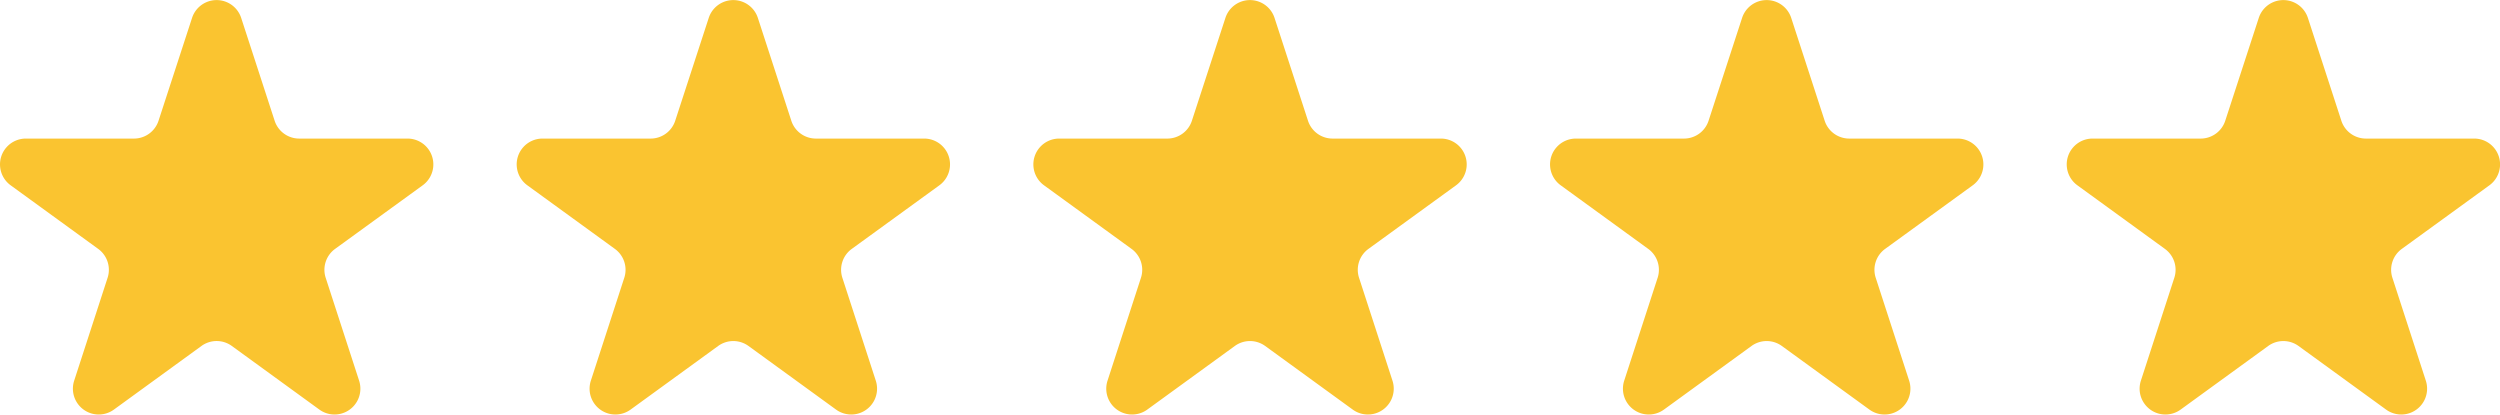
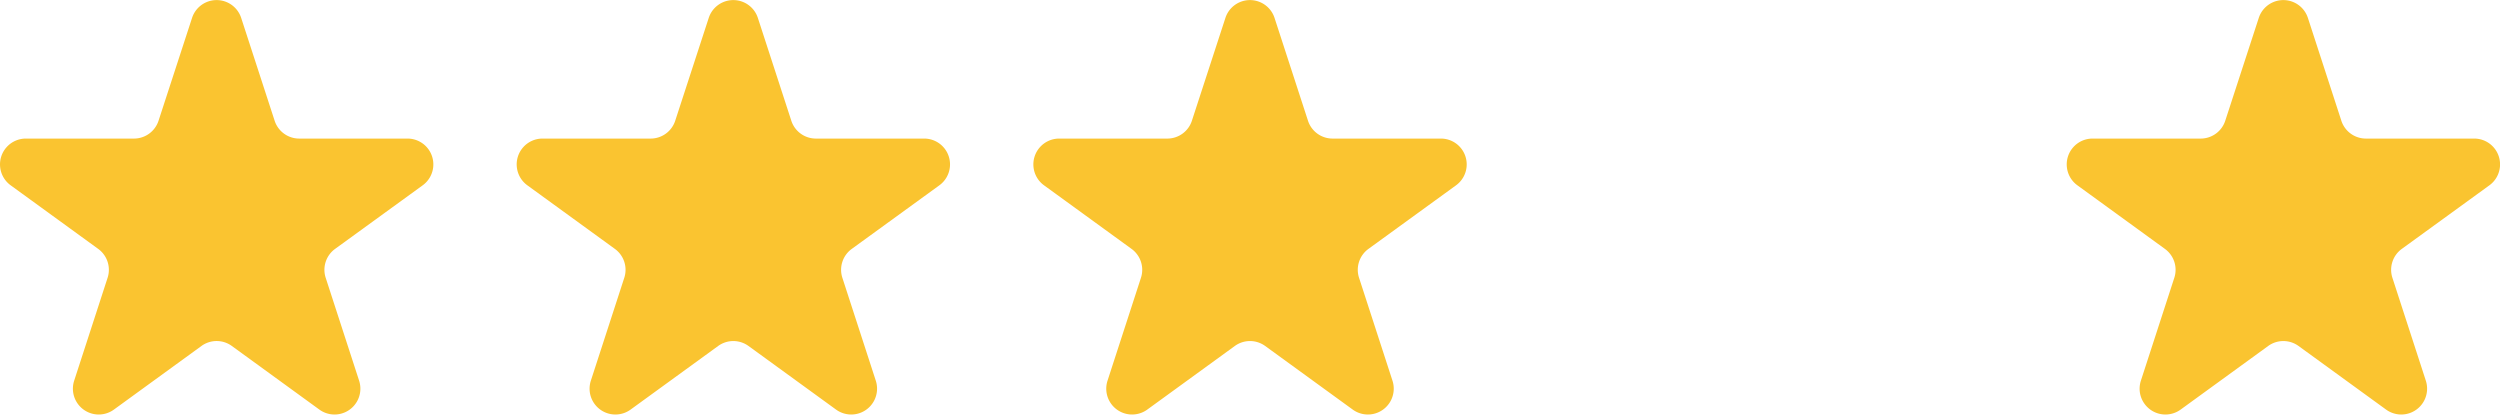
<svg xmlns="http://www.w3.org/2000/svg" width="96.772" height="16.05" viewBox="0 0 96.772 16.05">
  <g id="Review_star" transform="translate(-0.614 -0.236)">
    <path id="Path_1" data-name="Path 1" d="M8.049.927a1,1,0,0,1,1.9,0L11.245,4.91A1,1,0,0,0,12.2,5.6h4.188a1,1,0,0,1,.588,1.809L13.584,9.871a1,1,0,0,0-.363,1.118l1.294,3.983a1,1,0,0,1-1.539,1.118L9.588,13.628a1,1,0,0,0-1.176,0L5.024,16.09a1,1,0,0,1-1.539-1.118l1.294-3.983a1,1,0,0,0-.363-1.118L1.028,7.41A1,1,0,0,1,1.616,5.6H5.8a1,1,0,0,0,.951-.691Z" fill="#fac430" />
    <path id="Path_2" data-name="Path 2" d="M28.049.927a1,1,0,0,1,1.9,0L31.245,4.91A1,1,0,0,0,32.2,5.6h4.188a1,1,0,0,1,.588,1.809L33.584,9.871a1,1,0,0,0-.363,1.118l1.294,3.983a1,1,0,0,1-1.539,1.118l-3.388-2.461a1,1,0,0,0-1.176,0L25.024,16.09a1,1,0,0,1-1.539-1.118l1.294-3.983a1,1,0,0,0-.363-1.118L21.028,7.41A1,1,0,0,1,21.616,5.6H25.8a1,1,0,0,0,.951-.691Z" fill="#fac430" />
    <path id="Path_3" data-name="Path 3" d="M48.049.927a1,1,0,0,1,1.9,0L51.245,4.91A1,1,0,0,0,52.2,5.6h4.188a1,1,0,0,1,.588,1.809L53.584,9.871a1,1,0,0,0-.363,1.118l1.294,3.983a1,1,0,0,1-1.539,1.118l-3.388-2.461a1,1,0,0,0-1.176,0L45.024,16.09a1,1,0,0,1-1.539-1.118l1.294-3.983a1,1,0,0,0-.363-1.118L41.028,7.41A1,1,0,0,1,41.616,5.6H45.8a1,1,0,0,0,.951-.691Z" fill="#fac430" />
-     <path id="Path_4" data-name="Path 4" d="M68.049.927a1,1,0,0,1,1.9,0L71.245,4.91A1,1,0,0,0,72.2,5.6h4.188a1,1,0,0,1,.588,1.809L73.584,9.871a1,1,0,0,0-.363,1.118l1.294,3.983a1,1,0,0,1-1.539,1.118l-3.388-2.461a1,1,0,0,0-1.176,0L65.024,16.09a1,1,0,0,1-1.539-1.118l1.294-3.983a1,1,0,0,0-.363-1.118L61.028,7.41A1,1,0,0,1,61.616,5.6H65.8a1,1,0,0,0,.951-.691Z" fill="#fac430" />
    <path id="Path_5" data-name="Path 5" d="M88.049.927a1,1,0,0,1,1.9,0L91.245,4.91A1,1,0,0,0,92.2,5.6h4.188a1,1,0,0,1,.588,1.809L93.584,9.871a1,1,0,0,0-.363,1.118l1.294,3.983a1,1,0,0,1-1.539,1.118l-3.388-2.461a1,1,0,0,0-1.176,0L85.024,16.09a1,1,0,0,1-1.539-1.118l1.294-3.983a1,1,0,0,0-.363-1.118L81.028,7.41A1,1,0,0,1,81.616,5.6H85.8a1,1,0,0,0,.951-.691Z" fill="#fac430" />
  </g>
</svg>